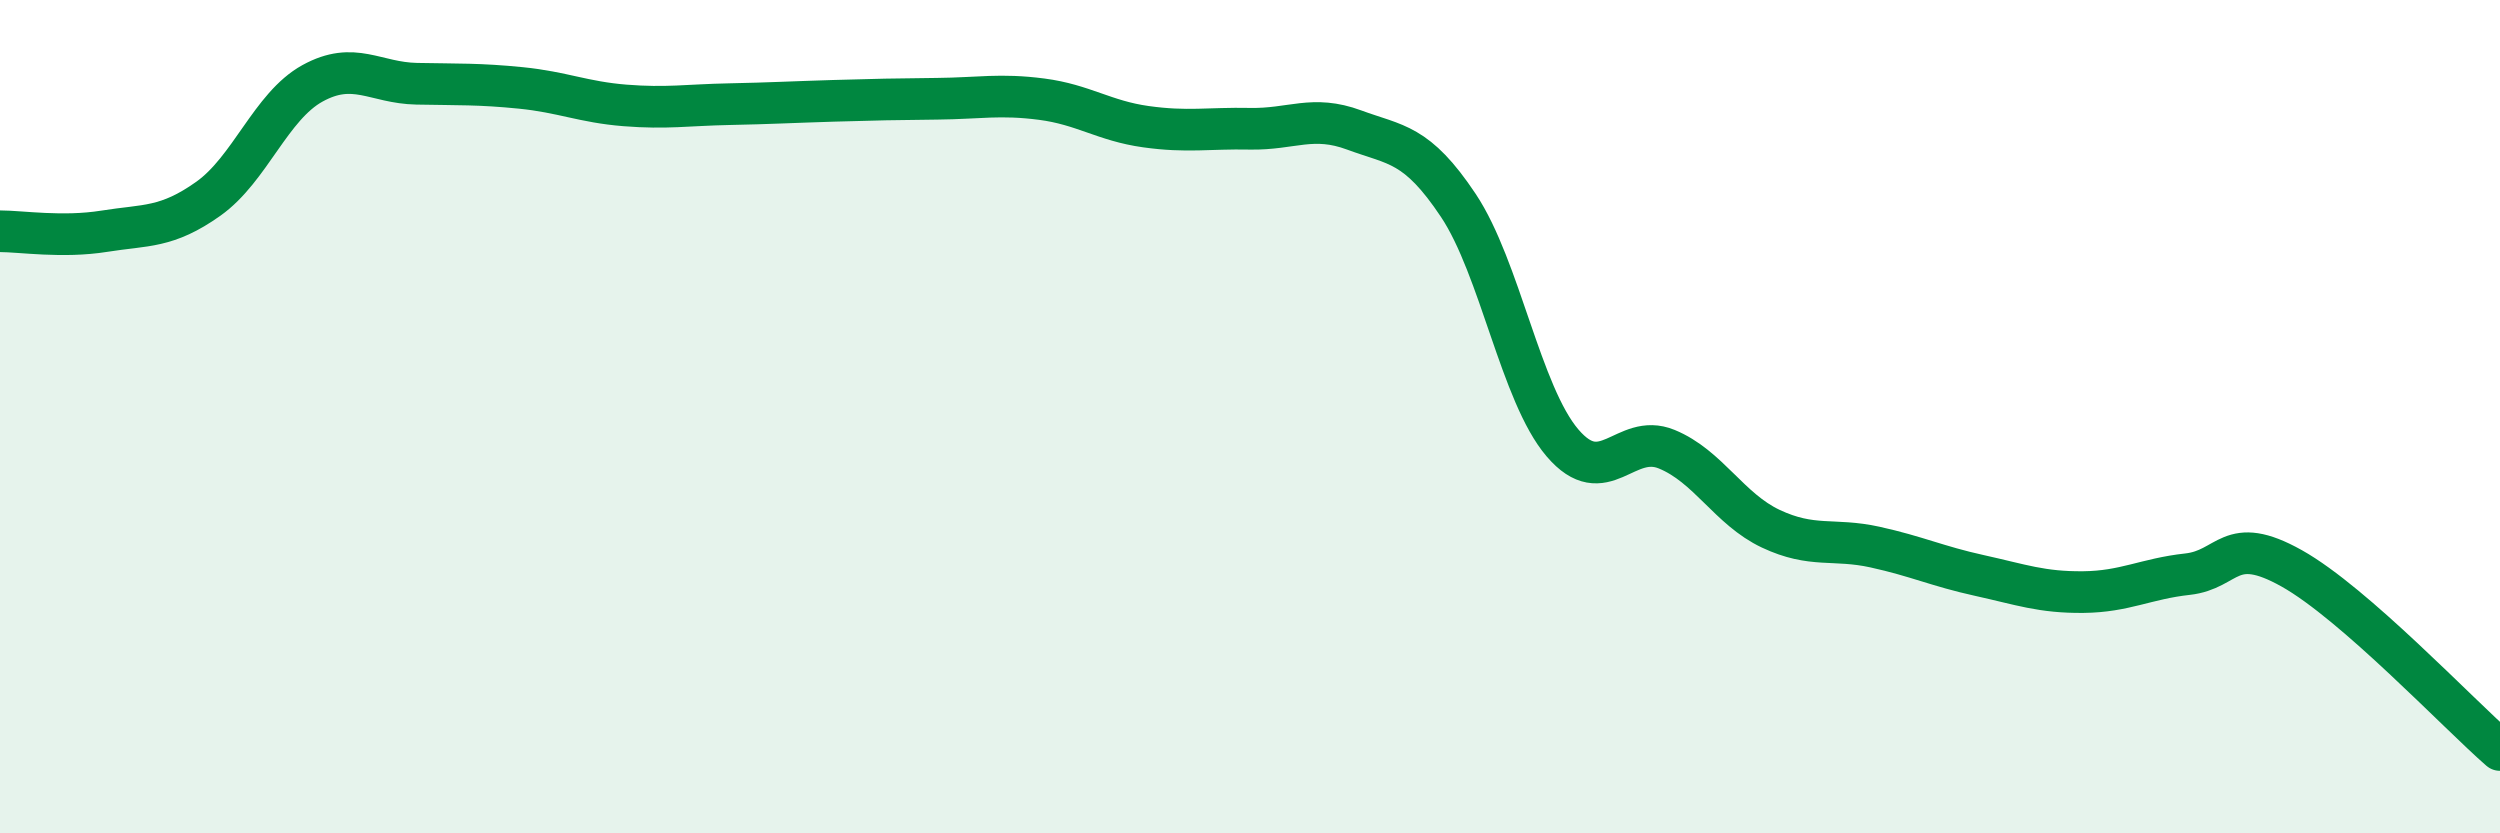
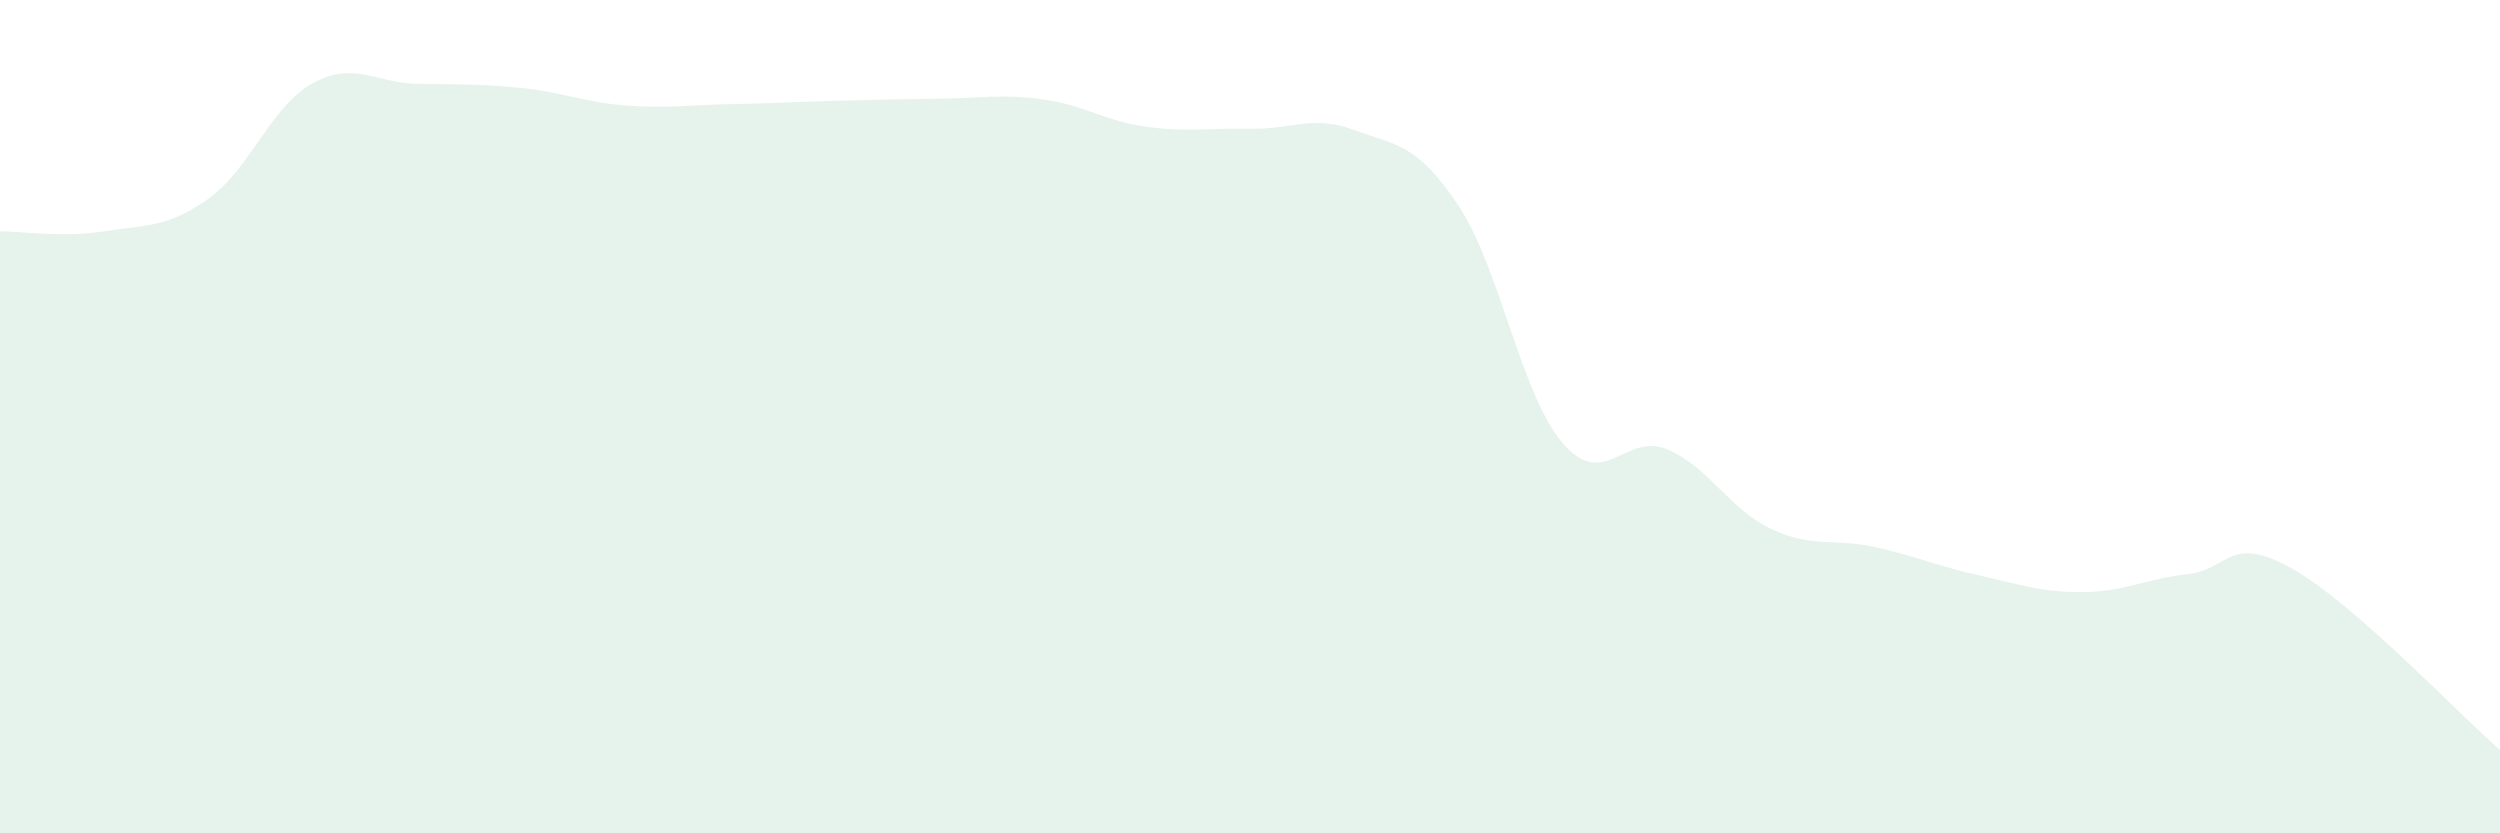
<svg xmlns="http://www.w3.org/2000/svg" width="60" height="20" viewBox="0 0 60 20">
  <path d="M 0,5.55 C 0.5,5.55 1.5,5.71 2.5,5.55 C 3.5,5.39 4,5.48 5,4.77 C 6,4.06 6.5,2.55 7.5,2 C 8.5,1.45 9,1.99 10,2.01 C 11,2.03 11.5,2.01 12.5,2.11 C 13.5,2.21 14,2.45 15,2.53 C 16,2.61 16.5,2.52 17.5,2.5 C 18.5,2.48 19,2.45 20,2.42 C 21,2.39 21.5,2.38 22.5,2.37 C 23.5,2.36 24,2.25 25,2.38 C 26,2.51 26.5,2.9 27.5,3.04 C 28.5,3.18 29,3.07 30,3.09 C 31,3.11 31.5,2.75 32.5,3.12 C 33.5,3.49 34,3.43 35,4.93 C 36,6.43 36.5,9.46 37.5,10.63 C 38.5,11.8 39,10.37 40,10.78 C 41,11.19 41.5,12.22 42.5,12.69 C 43.5,13.16 44,12.91 45,13.13 C 46,13.35 46.5,13.59 47.5,13.81 C 48.5,14.03 49,14.22 50,14.21 C 51,14.2 51.5,13.89 52.5,13.78 C 53.5,13.67 53.5,12.8 55,13.64 C 56.5,14.48 59,17.13 60,18L60 20L0 20Z" fill="#008740" opacity="0.1" stroke-linecap="round" stroke-linejoin="round" />
-   <path d="M 0,5.55 C 0.5,5.55 1.5,5.71 2.5,5.55 C 3.5,5.39 4,5.48 5,4.77 C 6,4.06 6.5,2.55 7.5,2 C 8.5,1.45 9,1.99 10,2.01 C 11,2.03 11.5,2.01 12.5,2.11 C 13.5,2.21 14,2.45 15,2.53 C 16,2.61 16.5,2.52 17.5,2.5 C 18.5,2.48 19,2.45 20,2.42 C 21,2.39 21.5,2.38 22.5,2.37 C 23.5,2.36 24,2.25 25,2.38 C 26,2.51 26.5,2.9 27.5,3.04 C 28.5,3.18 29,3.07 30,3.09 C 31,3.11 31.5,2.75 32.5,3.12 C 33.5,3.49 34,3.43 35,4.93 C 36,6.43 36.5,9.46 37.5,10.63 C 38.5,11.8 39,10.37 40,10.78 C 41,11.19 41.5,12.22 42.5,12.69 C 43.5,13.16 44,12.91 45,13.13 C 46,13.35 46.5,13.59 47.5,13.81 C 48.5,14.03 49,14.22 50,14.21 C 51,14.2 51.5,13.89 52.5,13.78 C 53.5,13.67 53.5,12.8 55,13.64 C 56.5,14.48 59,17.13 60,18" stroke="#008740" stroke-width="1" fill="none" stroke-linecap="round" stroke-linejoin="round" />
</svg>